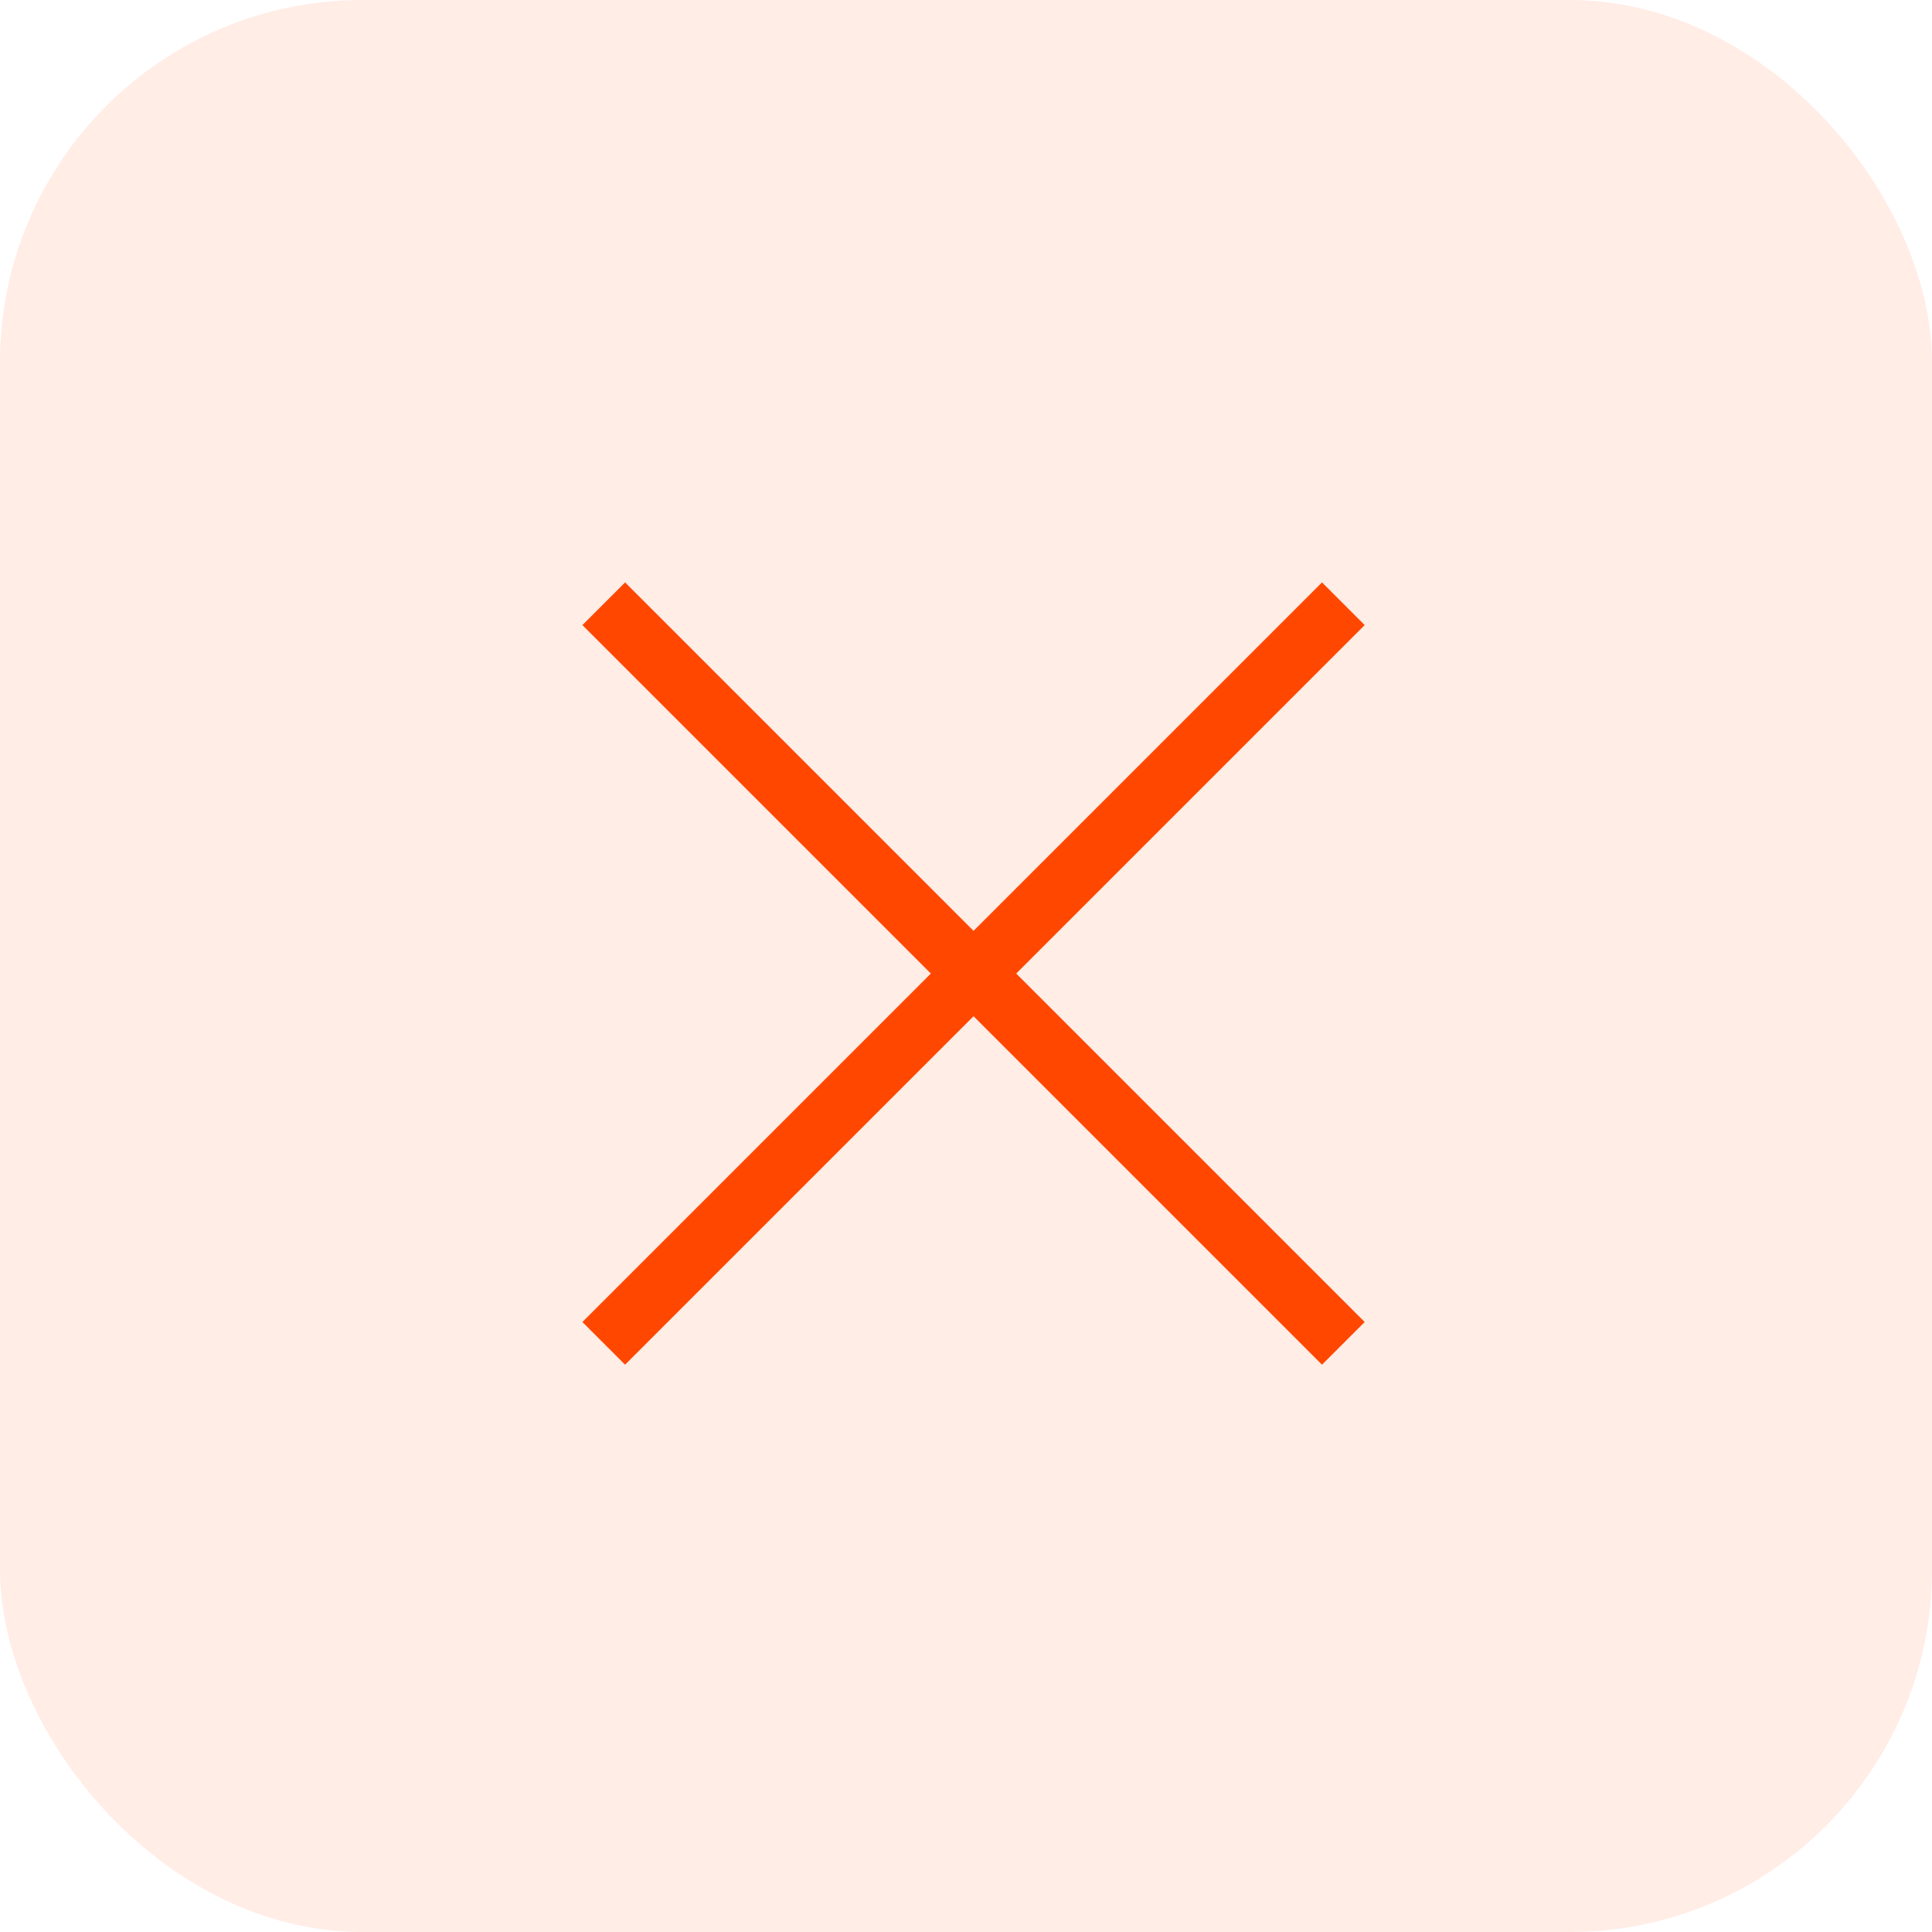
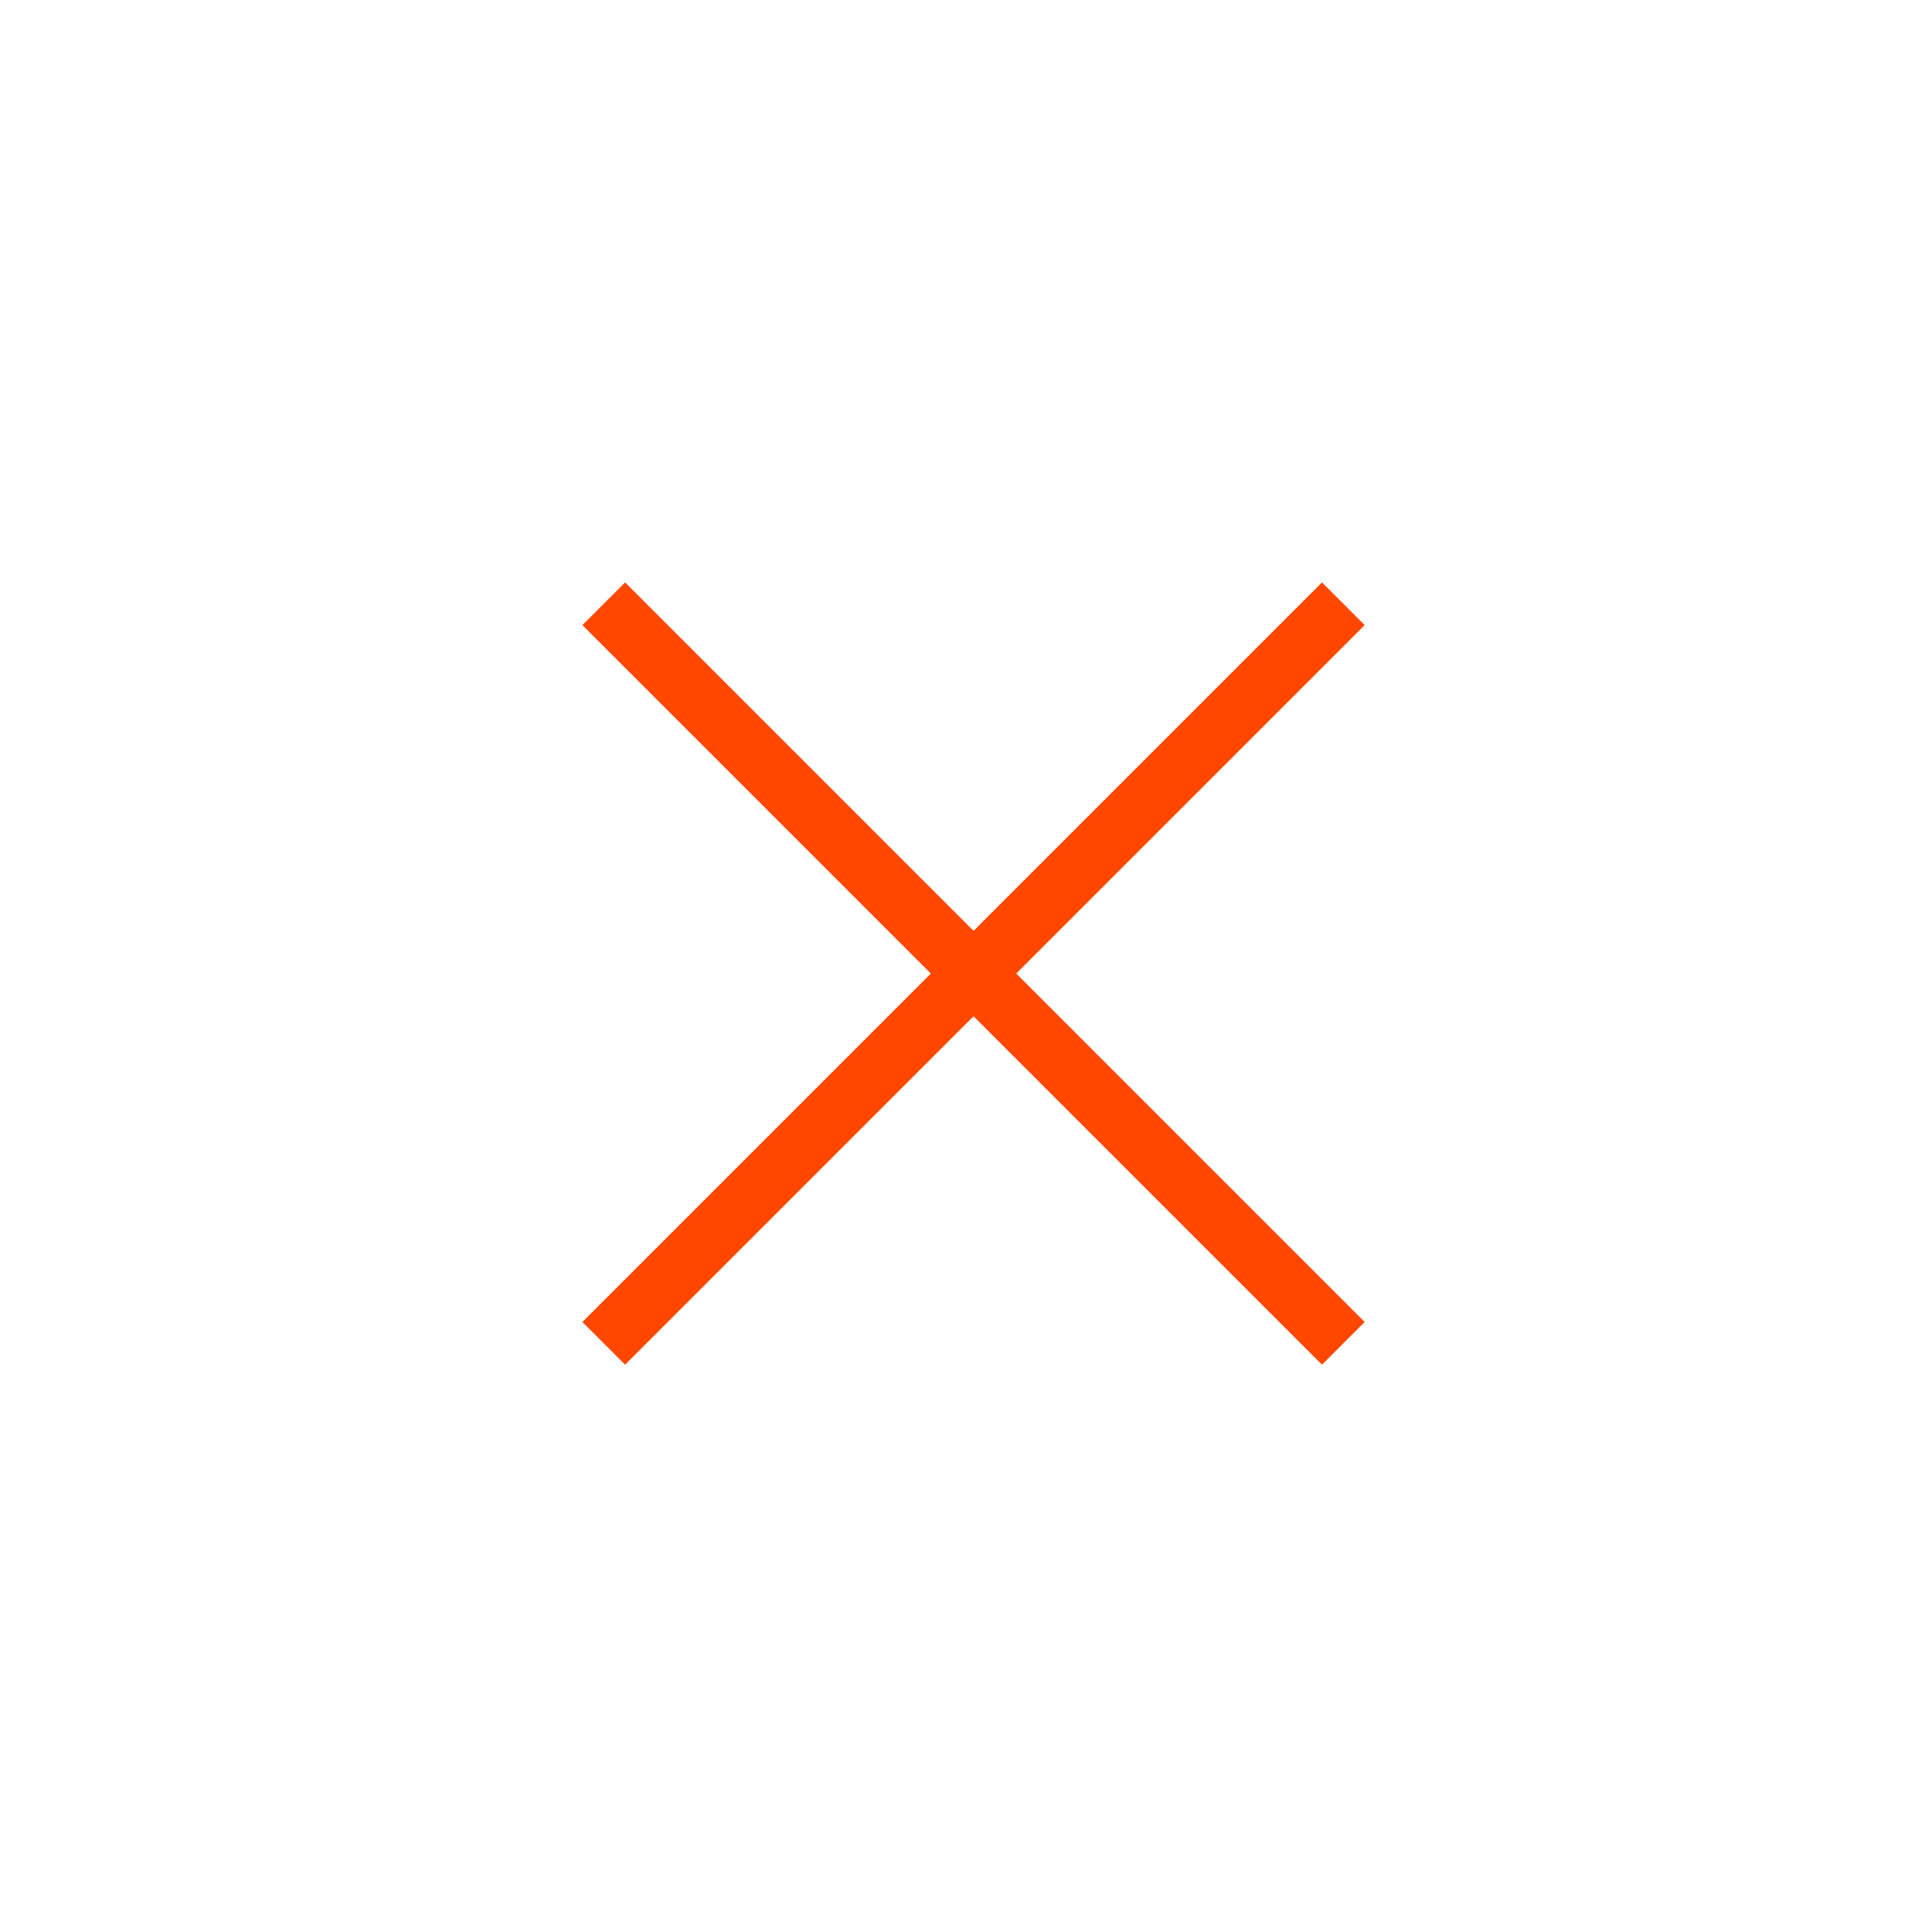
<svg xmlns="http://www.w3.org/2000/svg" width="64" height="64" viewBox="0 0 64 64" fill="none">
-   <rect opacity="0.1" width="64" height="64" rx="12" fill="#FF4700" />
  <path d="M20 20L44.5 44.5" stroke="#FF4700" stroke-width="2" />
  <path d="M44.5 20L20 44.5" stroke="#FF4700" stroke-width="2" />
</svg>